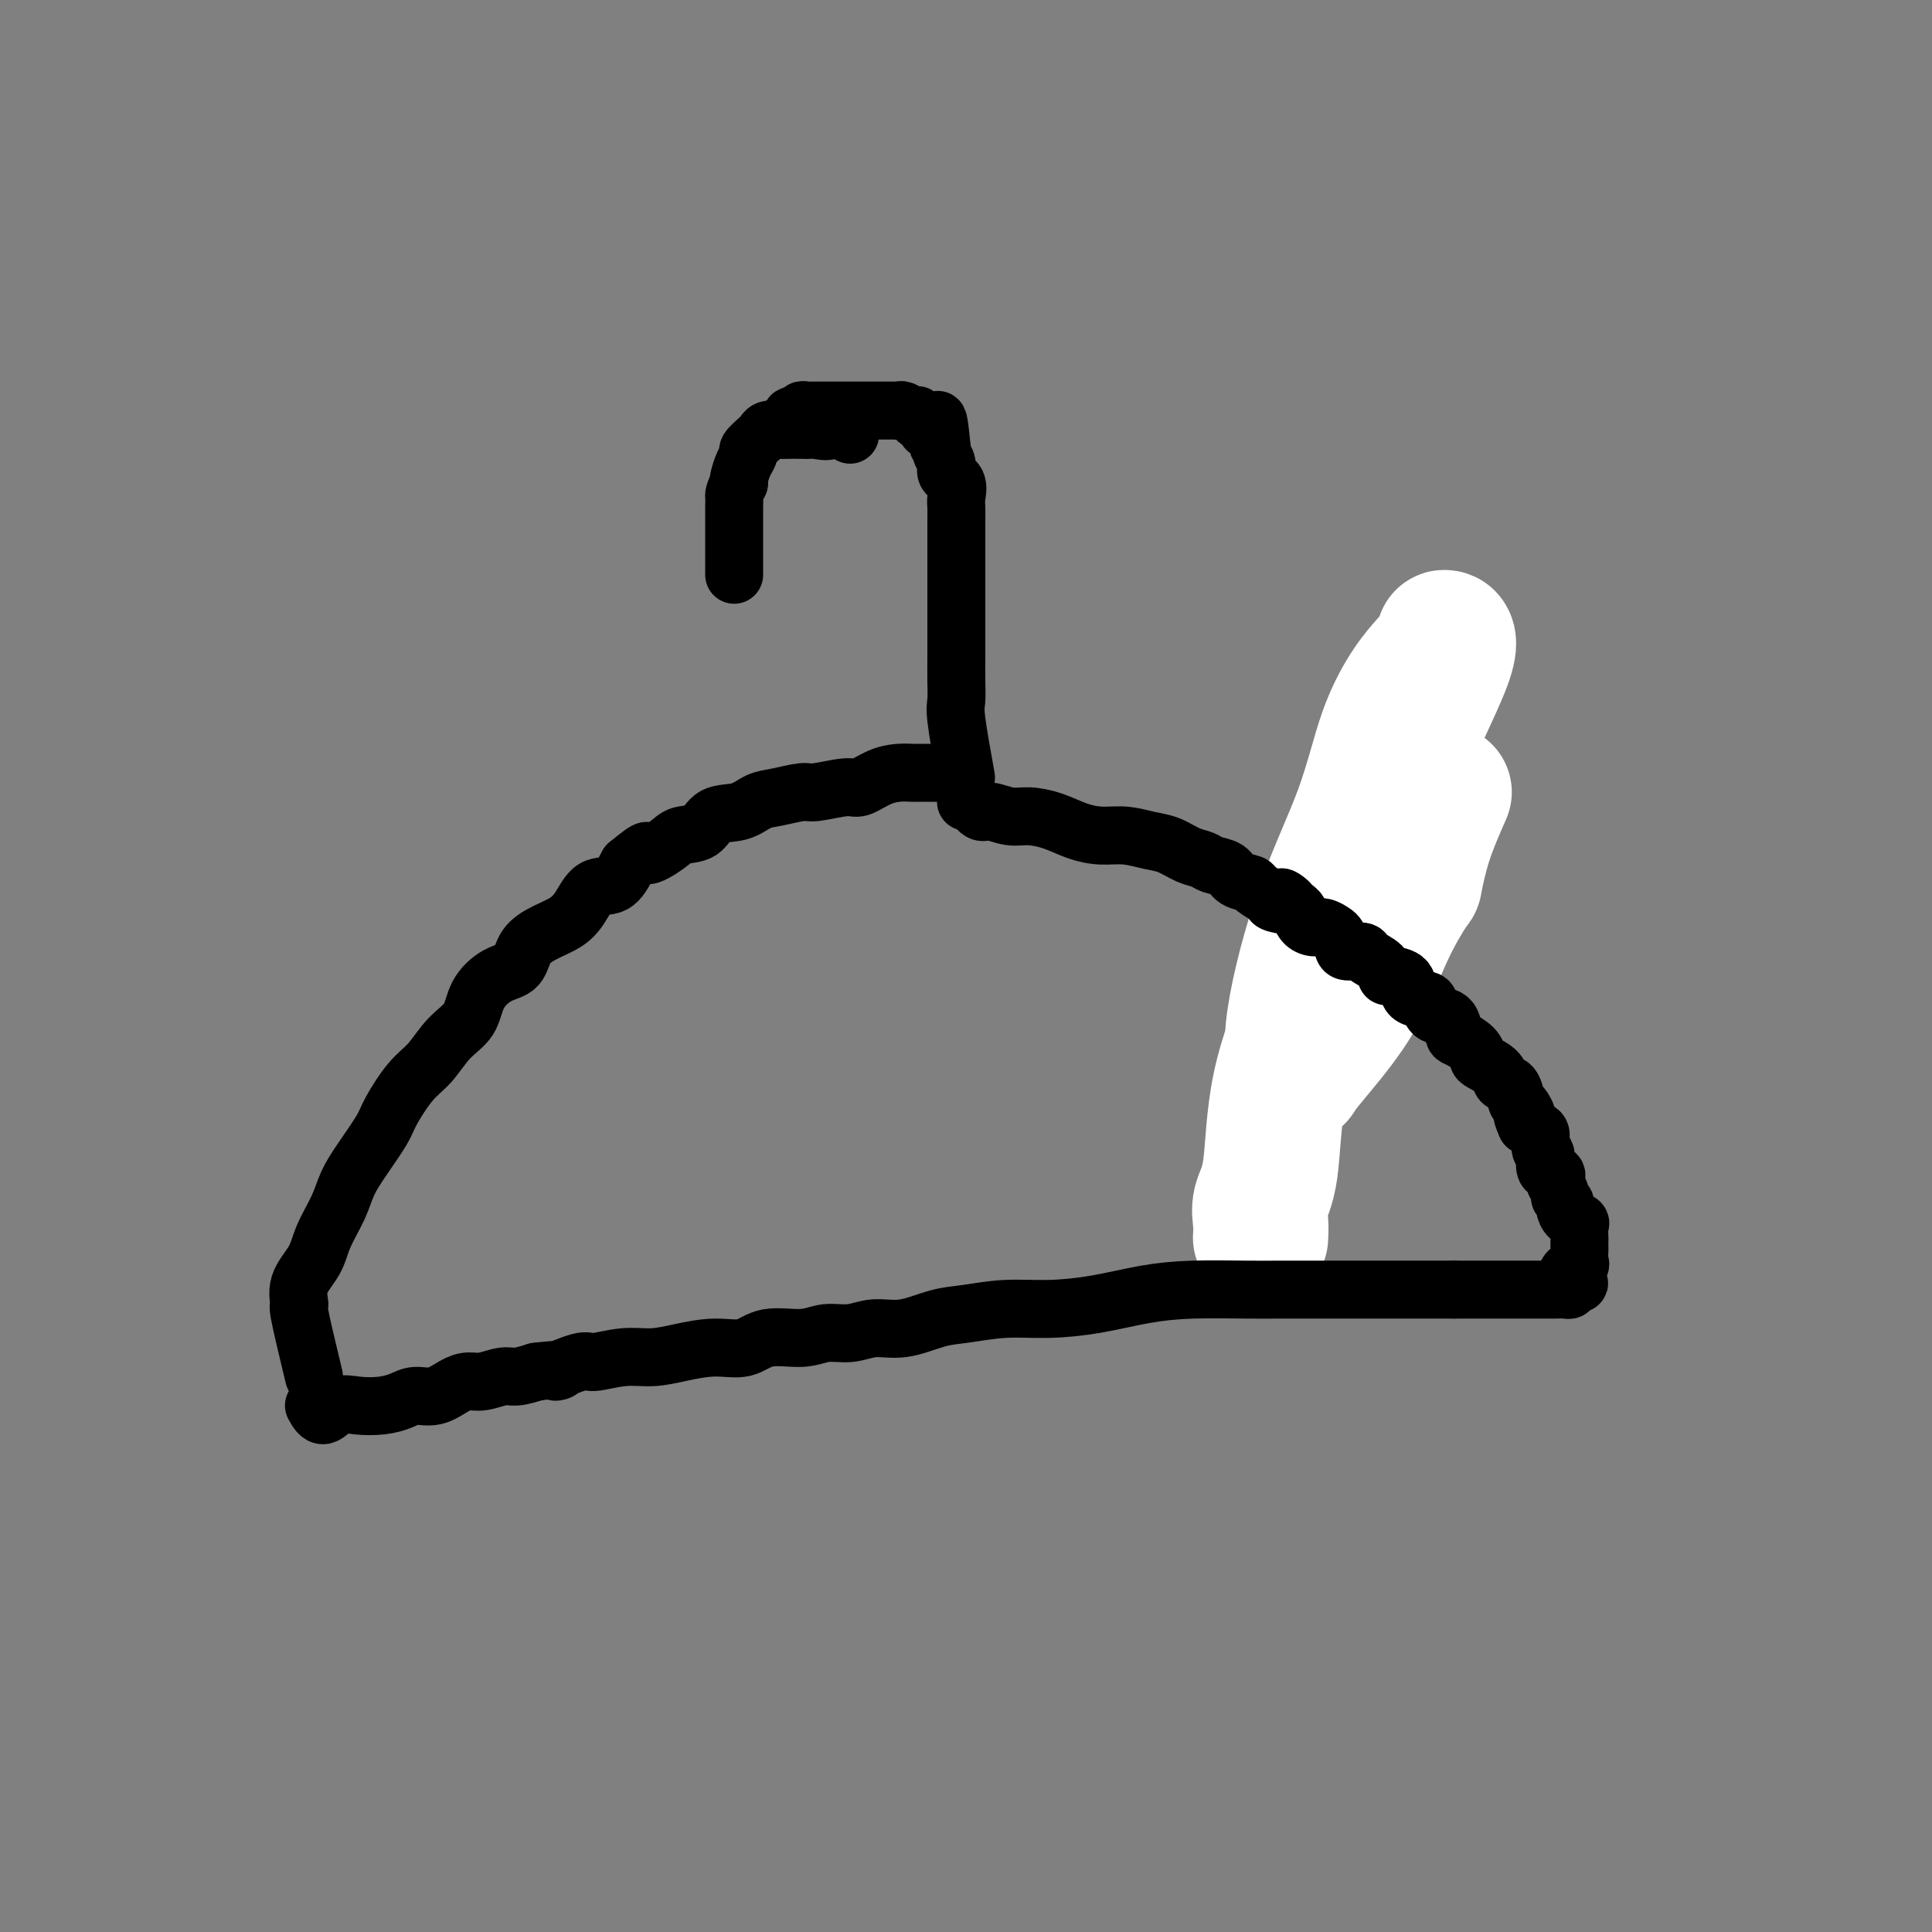
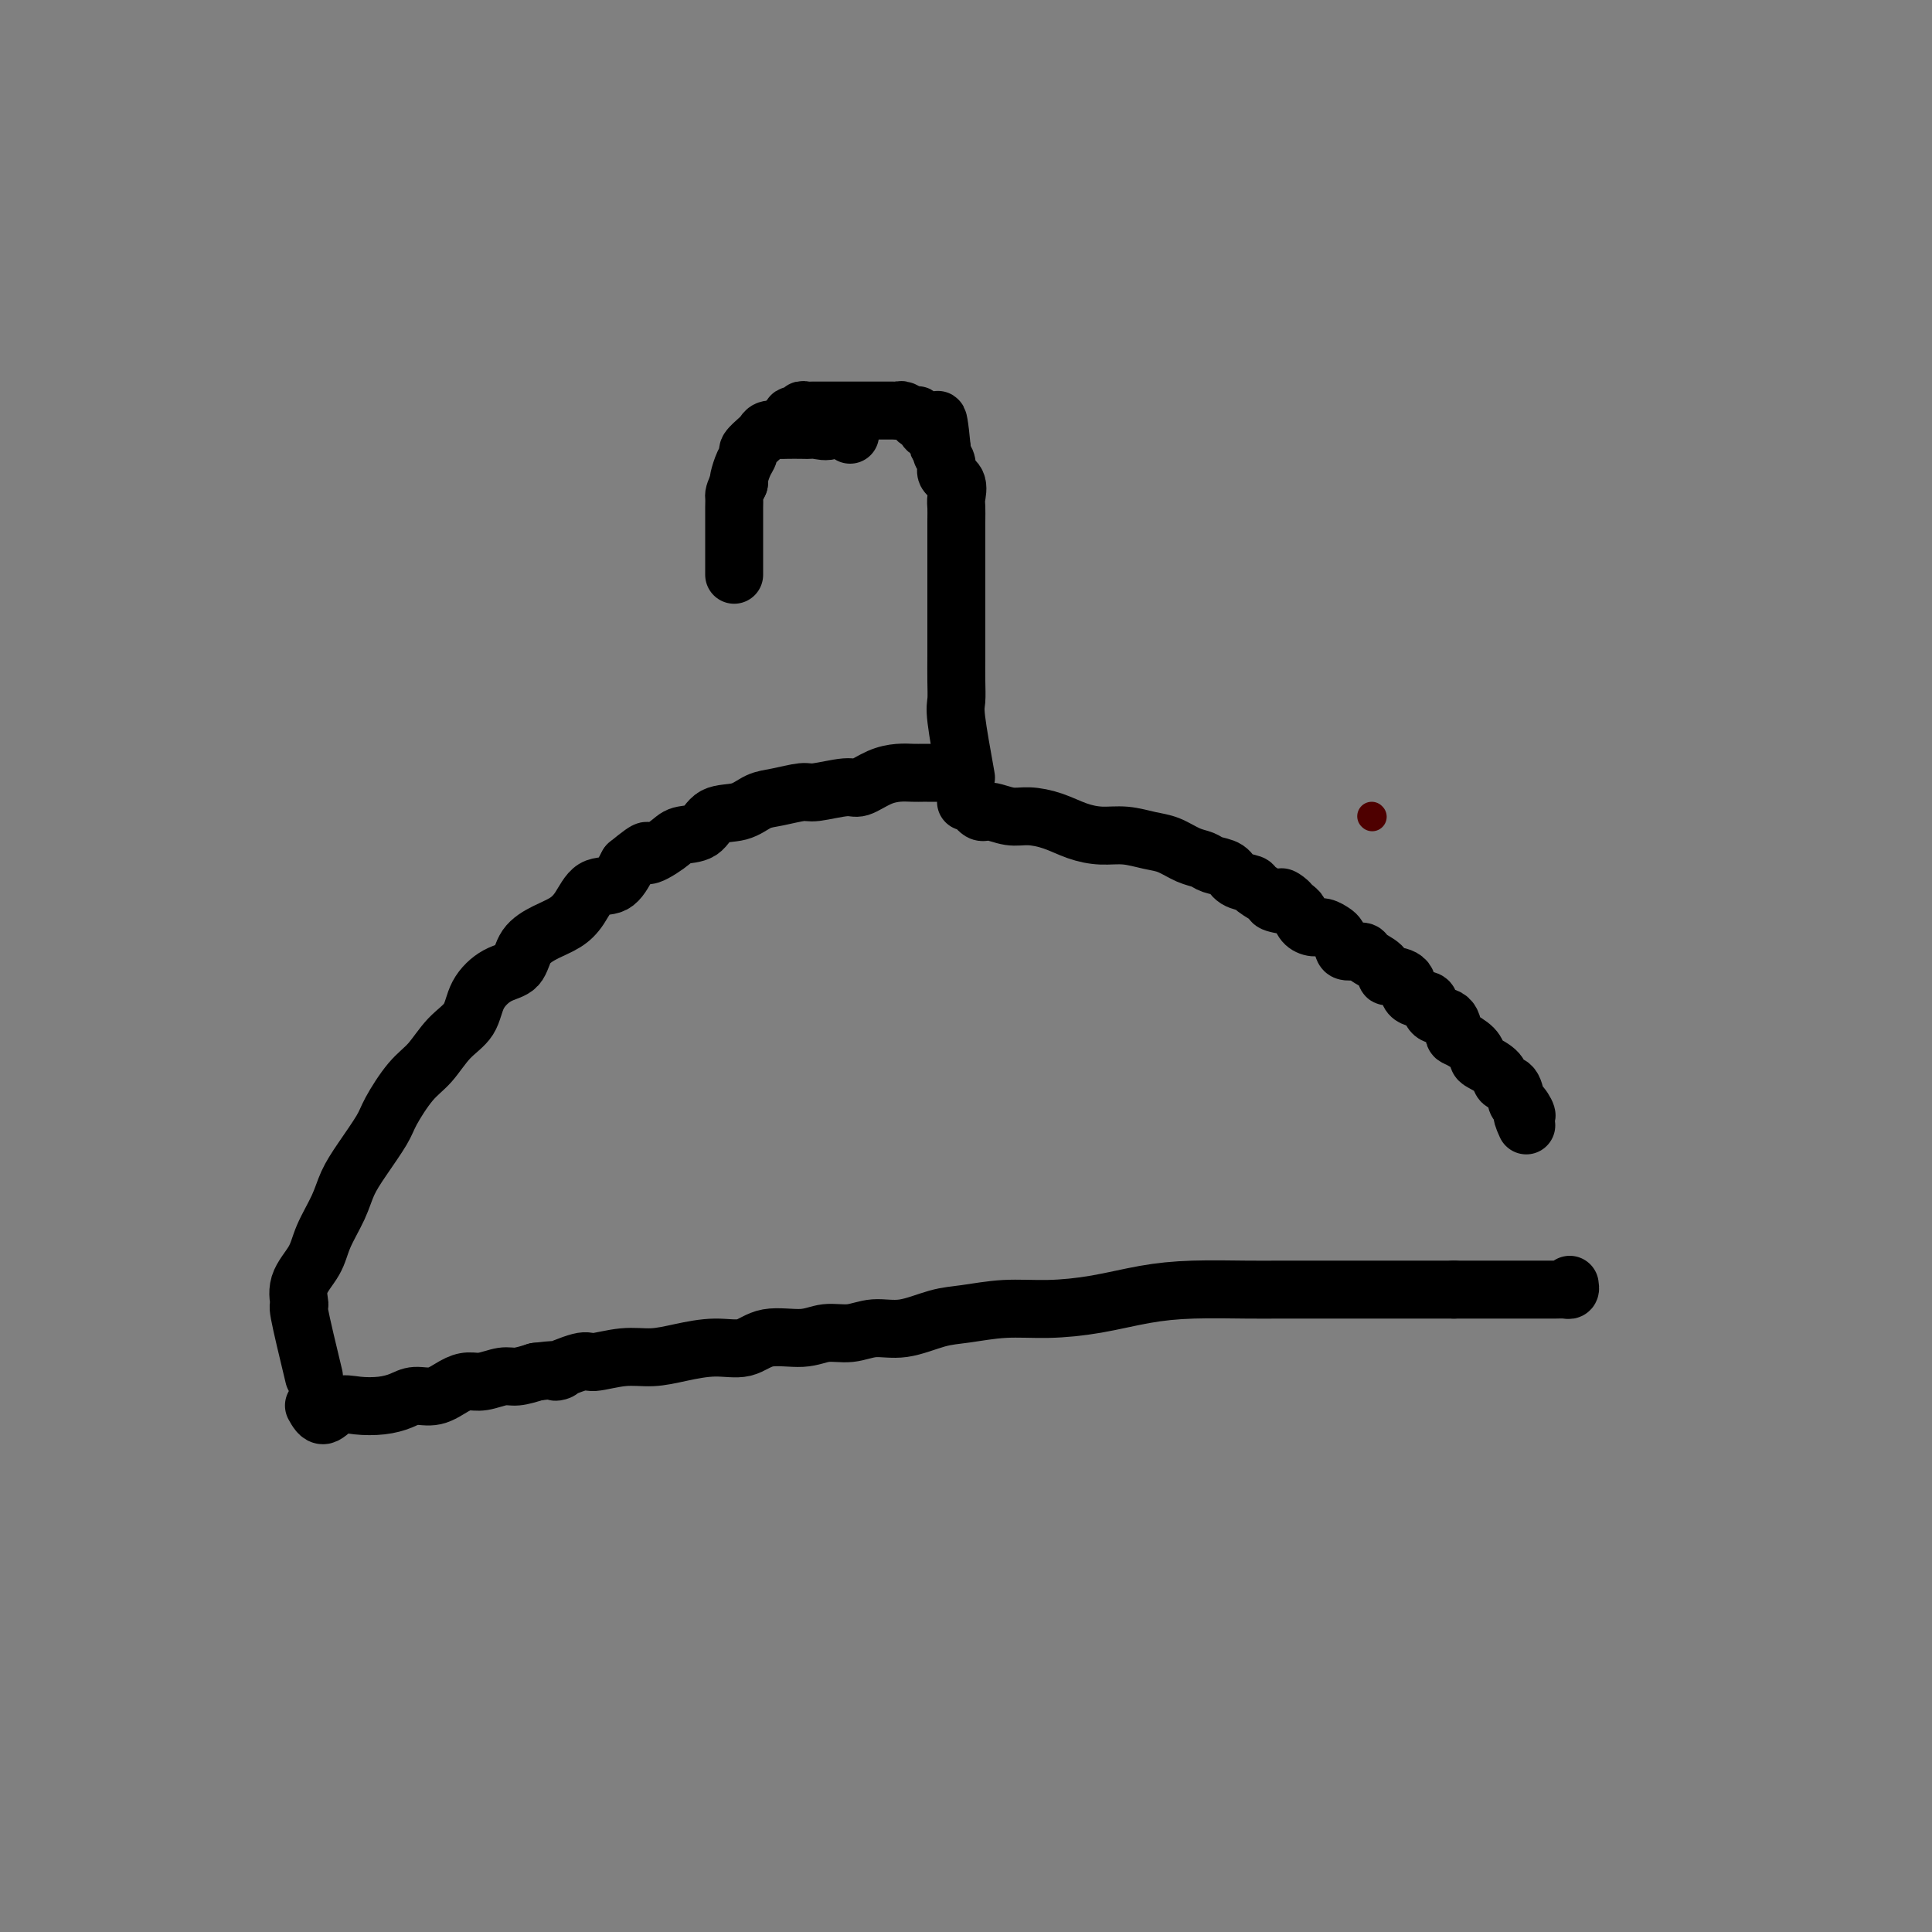
<svg xmlns="http://www.w3.org/2000/svg" viewBox="0 0 400 400" version="1.1">
  <rect x="0" y="0" width="400" height="400" fill="#808080" stroke="none" />
  <g fill="none" stroke="#4E0000" stroke-width="6" stroke-linecap="round" stroke-linejoin="round">
    <path d="M284,169c0.000,0.000 0.100,0.100 0.1,0.1" />
  </g>
  <g fill="none" stroke="#FFFFFF" stroke-width="28" stroke-linecap="round" stroke-linejoin="round">
-     <path d="M299,164c-1.463,3.331 -2.926,6.661 -4,10c-1.074,3.339 -1.760,6.686 -2,8c-0.240,1.314 -0.033,0.597 -1,2c-0.967,1.403 -3.109,4.928 -5,9c-1.891,4.072 -3.530,8.690 -6,13c-2.470,4.310 -5.771,8.311 -8,11c-2.229,2.689 -3.388,4.065 -4,5c-0.612,0.935 -0.679,1.430 -1,0c-0.321,-1.430 -0.897,-4.784 0,-11c0.897,-6.216 3.268,-15.295 6,-23c2.732,-7.705 5.826,-14.036 8,-20c2.174,-5.964 3.428,-11.560 5,-16c1.572,-4.440 3.464,-7.726 5,-10c1.536,-2.274 2.718,-3.538 4,-5c1.282,-1.462 2.663,-3.122 3,-4c0.337,-0.878 -0.372,-0.975 0,-1c0.372,-0.025 1.825,0.022 0,5c-1.825,4.978 -6.927,14.887 -12,27c-5.073,12.113 -10.116,26.431 -14,37c-3.884,10.569 -6.610,17.389 -8,24c-1.390,6.611 -1.444,13.012 -2,17c-0.556,3.988 -1.613,5.564 -2,7c-0.387,1.436 -0.104,2.733 0,4c0.104,1.267 0.030,2.505 0,3c-0.030,0.495 -0.015,0.248 0,0" />
-   </g>
+     </g>
  <g fill="none" stroke="#000000" stroke-width="12" stroke-linecap="round" stroke-linejoin="round">
    <path d="M65,291c0.594,1.070 1.187,2.141 2,2c0.813,-0.141 1.844,-1.492 3,-2c1.156,-0.508 2.437,-0.173 4,0c1.563,0.173 3.408,0.183 5,0c1.592,-0.183 2.929,-0.561 4,-1c1.071,-0.439 1.874,-0.940 3,-1c1.126,-0.060 2.574,0.320 4,0c1.426,-0.320 2.832,-1.339 4,-2c1.168,-0.661 2.100,-0.964 3,-1c0.900,-0.036 1.767,0.197 3,0c1.233,-0.197 2.832,-0.822 4,-1c1.168,-0.178 1.905,0.092 3,0c1.095,-0.092 2.547,-0.546 4,-1" />
    <path d="M111,284c7.747,-0.957 4.115,0.151 4,0c-0.115,-0.151 3.289,-1.560 5,-2c1.711,-0.440 1.730,0.088 3,0c1.270,-0.088 3.792,-0.792 6,-1c2.208,-0.208 4.103,0.080 6,0c1.897,-0.080 3.795,-0.528 6,-1c2.205,-0.472 4.717,-0.968 7,-1c2.283,-0.032 4.336,0.399 6,0c1.664,-0.399 2.940,-1.628 5,-2c2.060,-0.372 4.905,0.112 7,0c2.095,-0.112 3.441,-0.822 5,-1c1.559,-0.178 3.330,0.174 5,0c1.670,-0.174 3.237,-0.874 5,-1c1.763,-0.126 3.720,0.320 6,0c2.280,-0.320 4.882,-1.408 7,-2c2.118,-0.592 3.753,-0.687 6,-1c2.247,-0.313 5.106,-0.844 8,-1c2.894,-0.156 5.823,0.063 9,0c3.177,-0.063 6.602,-0.409 10,-1c3.398,-0.591 6.771,-1.426 10,-2c3.229,-0.574 6.316,-0.886 10,-1c3.684,-0.114 7.966,-0.031 11,0c3.034,0.031 4.820,0.008 7,0c2.180,-0.008 4.754,-0.002 7,0c2.246,0.002 4.166,0.001 6,0c1.834,-0.001 3.583,-0.000 5,0c1.417,0.000 2.501,0.000 4,0c1.499,-0.000 3.412,-0.000 5,0c1.588,0.000 2.851,0.000 4,0c1.149,-0.000 2.186,-0.000 3,0c0.814,0.000 1.407,0.000 2,0" />
    <path d="M301,267c8.489,0.000 2.712,0.000 1,0c-1.712,-0.000 0.641,-0.000 2,0c1.359,0.000 1.724,0.000 2,0c0.276,-0.000 0.463,-0.000 1,0c0.537,0.000 1.422,0.000 2,0c0.578,-0.000 0.847,-0.000 2,0c1.153,0.000 3.190,0.000 4,0c0.810,-0.000 0.391,-0.000 1,0c0.609,0.000 2.244,0.001 3,0c0.756,-0.001 0.634,-0.003 1,0c0.366,0.003 1.222,0.011 2,0c0.778,-0.011 1.479,-0.041 2,0c0.521,0.041 0.863,0.155 1,0c0.137,-0.155 0.068,-0.577 0,-1" />
-     <path d="M325,266c3.745,-0.274 1.109,-0.458 0,-1c-1.109,-0.542 -0.689,-1.440 0,-2c0.689,-0.560 1.649,-0.780 2,-1c0.351,-0.220 0.094,-0.439 0,-1c-0.094,-0.561 -0.026,-1.463 0,-2c0.026,-0.537 0.009,-0.707 0,-1c-0.009,-0.293 -0.009,-0.707 0,-1c0.009,-0.293 0.026,-0.463 0,-1c-0.026,-0.537 -0.097,-1.439 0,-2c0.097,-0.561 0.362,-0.780 0,-1c-0.362,-0.220 -1.350,-0.439 -2,-1c-0.650,-0.561 -0.962,-1.464 -1,-2c-0.038,-0.536 0.200,-0.707 0,-1c-0.200,-0.293 -0.836,-0.709 -1,-1c-0.164,-0.291 0.144,-0.457 0,-1c-0.144,-0.543 -0.742,-1.463 -1,-2c-0.258,-0.537 -0.178,-0.691 0,-1c0.178,-0.309 0.455,-0.773 0,-1c-0.455,-0.227 -1.641,-0.218 -2,-1c-0.359,-0.782 0.108,-2.356 0,-3c-0.108,-0.644 -0.792,-0.358 -1,-1c-0.208,-0.642 0.059,-2.211 0,-3c-0.059,-0.789 -0.446,-0.797 -1,-1c-0.554,-0.203 -1.277,-0.602 -2,-1" />
    <path d="M316,233c-1.655,-3.584 -0.293,-2.045 0,-2c0.293,0.045 -0.483,-1.405 -1,-2c-0.517,-0.595 -0.776,-0.334 -1,-1c-0.224,-0.666 -0.414,-2.258 -1,-3c-0.586,-0.742 -1.570,-0.635 -2,-1c-0.430,-0.365 -0.308,-1.201 -1,-2c-0.692,-0.799 -2.199,-1.560 -3,-2c-0.801,-0.440 -0.895,-0.560 -1,-1c-0.105,-0.440 -0.221,-1.202 -1,-2c-0.779,-0.798 -2.223,-1.632 -3,-2c-0.777,-0.368 -0.889,-0.270 -1,-1c-0.111,-0.730 -0.223,-2.288 -1,-3c-0.777,-0.712 -2.220,-0.579 -3,-1c-0.780,-0.421 -0.899,-1.395 -1,-2c-0.101,-0.605 -0.185,-0.840 -1,-1c-0.815,-0.160 -2.363,-0.245 -3,-1c-0.637,-0.755 -0.364,-2.181 -1,-3c-0.636,-0.819 -2.182,-1.032 -3,-1c-0.818,0.032 -0.909,0.310 -1,0c-0.091,-0.310 -0.181,-1.209 -1,-2c-0.819,-0.791 -2.366,-1.472 -3,-2c-0.634,-0.528 -0.354,-0.901 -1,-1c-0.646,-0.099 -2.218,0.075 -3,0c-0.782,-0.075 -0.776,-0.398 -1,-1c-0.224,-0.602 -0.680,-1.484 -1,-2c-0.320,-0.516 -0.506,-0.667 -1,-1c-0.494,-0.333 -1.298,-0.849 -2,-1c-0.702,-0.151 -1.302,0.063 -2,0c-0.698,-0.063 -1.496,-0.401 -2,-1c-0.504,-0.599 -0.716,-1.457 -1,-2c-0.284,-0.543 -0.642,-0.772 -1,-1" />
    <path d="M268,188c-4.998,-3.793 -1.494,-1.776 -1,-1c0.494,0.776 -2.021,0.311 -3,0c-0.979,-0.311 -0.421,-0.468 -1,-1c-0.579,-0.532 -2.295,-1.438 -3,-2c-0.705,-0.562 -0.401,-0.781 -1,-1c-0.599,-0.219 -2.102,-0.439 -3,-1c-0.898,-0.561 -1.191,-1.464 -2,-2c-0.809,-0.536 -2.133,-0.707 -3,-1c-0.867,-0.293 -1.277,-0.709 -2,-1c-0.723,-0.291 -1.760,-0.456 -3,-1c-1.240,-0.544 -2.683,-1.468 -4,-2c-1.317,-0.532 -2.507,-0.671 -4,-1c-1.493,-0.329 -3.288,-0.849 -5,-1c-1.712,-0.151 -3.342,0.066 -5,0c-1.658,-0.066 -3.344,-0.414 -5,-1c-1.656,-0.586 -3.283,-1.409 -5,-2c-1.717,-0.591 -3.524,-0.951 -5,-1c-1.476,-0.049 -2.620,0.211 -4,0c-1.380,-0.211 -2.997,-0.894 -4,-1c-1.003,-0.106 -1.393,0.363 -2,0c-0.607,-0.363 -1.433,-1.559 -2,-2c-0.567,-0.441 -0.876,-0.126 -1,0c-0.124,0.126 -0.062,0.063 0,0" />
    <path d="M65,285c-1.290,-5.357 -2.579,-10.713 -3,-13c-0.421,-2.287 0.027,-1.503 0,-2c-0.027,-0.497 -0.527,-2.274 0,-4c0.527,-1.726 2.082,-3.400 3,-5c0.918,-1.600 1.198,-3.124 2,-5c0.802,-1.876 2.124,-4.102 3,-6c0.876,-1.898 1.304,-3.467 2,-5c0.696,-1.533 1.659,-3.031 3,-5c1.341,-1.969 3.061,-4.410 4,-6c0.939,-1.590 1.099,-2.328 2,-4c0.901,-1.672 2.543,-4.277 4,-6c1.457,-1.723 2.727,-2.563 4,-4c1.273,-1.437 2.547,-3.471 4,-5c1.453,-1.529 3.083,-2.552 4,-4c0.917,-1.448 1.119,-3.322 2,-5c0.881,-1.678 2.441,-3.159 4,-4c1.559,-0.841 3.117,-1.042 4,-2c0.883,-0.958 1.092,-2.674 2,-4c0.908,-1.326 2.515,-2.261 4,-3c1.485,-0.739 2.848,-1.281 4,-2c1.152,-0.719 2.092,-1.615 3,-3c0.908,-1.385 1.783,-3.257 3,-4c1.217,-0.743 2.776,-0.355 4,-1c1.224,-0.645 2.112,-2.322 3,-4" />
    <path d="M130,179c5.493,-4.540 3.724,-2.390 4,-2c0.276,0.390 2.597,-0.980 4,-2c1.403,-1.020 1.887,-1.692 3,-2c1.113,-0.308 2.855,-0.253 4,-1c1.145,-0.747 1.693,-2.295 3,-3c1.307,-0.705 3.371,-0.566 5,-1c1.629,-0.434 2.821,-1.441 4,-2c1.179,-0.559 2.345,-0.670 4,-1c1.655,-0.330 3.800,-0.880 5,-1c1.200,-0.120 1.455,0.188 3,0c1.545,-0.188 4.381,-0.874 6,-1c1.619,-0.126 2.020,0.306 3,0c0.980,-0.306 2.537,-1.350 4,-2c1.463,-0.650 2.830,-0.906 4,-1c1.170,-0.094 2.142,-0.025 3,0c0.858,0.025 1.601,0.007 2,0c0.399,-0.007 0.454,-0.002 1,0c0.546,0.002 1.585,0.001 2,0c0.415,-0.001 0.208,-0.000 0,0" />
    <path d="M200,161c-0.845,-4.706 -1.691,-9.412 -2,-12c-0.309,-2.588 -0.083,-3.060 0,-4c0.083,-0.940 0.022,-2.350 0,-4c-0.022,-1.650 -0.006,-3.539 0,-5c0.006,-1.461 0.002,-2.493 0,-4c-0.002,-1.507 -0.000,-3.490 0,-5c0.000,-1.510 0.000,-2.546 0,-4c-0.000,-1.454 0.000,-3.324 0,-5c-0.000,-1.676 -0.001,-3.158 0,-4c0.001,-0.842 0.002,-1.044 0,-2c-0.002,-0.956 -0.008,-2.665 0,-4c0.008,-1.335 0.031,-2.297 0,-3c-0.031,-0.703 -0.117,-1.148 0,-2c0.117,-0.852 0.437,-2.112 0,-3c-0.437,-0.888 -1.633,-1.403 -2,-2c-0.367,-0.597 0.093,-1.276 0,-2c-0.093,-0.724 -0.741,-1.493 -1,-2c-0.259,-0.507 -0.130,-0.754 0,-1" />
    <path d="M195,93c-1.029,-10.919 -1.103,-4.217 -1,-2c0.103,2.217 0.382,-0.051 0,-1c-0.382,-0.949 -1.425,-0.579 -2,-1c-0.575,-0.421 -0.683,-1.633 -1,-2c-0.317,-0.367 -0.844,0.112 -1,0c-0.156,-0.112 0.060,-0.815 0,-1c-0.060,-0.185 -0.396,0.146 -1,0c-0.604,-0.146 -1.475,-0.771 -2,-1c-0.525,-0.229 -0.704,-0.061 -1,0c-0.296,0.061 -0.708,0.016 -1,0c-0.292,-0.016 -0.463,-0.004 -1,0c-0.537,0.004 -1.439,0.001 -2,0c-0.561,-0.001 -0.781,-0.000 -1,0c-0.219,0.000 -0.438,0.000 -1,0c-0.562,-0.000 -1.468,-0.000 -2,0c-0.532,0.000 -0.691,0.000 -1,0c-0.309,-0.000 -0.769,0.000 -1,0c-0.231,-0.000 -0.233,-0.000 -1,0c-0.767,0.000 -2.299,0.000 -3,0c-0.701,-0.000 -0.570,-0.001 -1,0c-0.430,0.001 -1.420,0.004 -2,0c-0.580,-0.004 -0.751,-0.016 -1,0c-0.249,0.016 -0.575,0.060 -1,0c-0.425,-0.060 -0.949,-0.222 -1,0c-0.051,0.222 0.371,0.829 0,1c-0.371,0.171 -1.535,-0.094 -2,0c-0.465,0.094 -0.233,0.547 0,1" />
    <path d="M176,90c-1.240,-1.494 -2.481,-2.989 -3,-3c-0.519,-0.011 -0.317,1.461 -1,2c-0.683,0.539 -2.252,0.145 -3,0c-0.748,-0.145 -0.676,-0.040 -1,0c-0.324,0.040 -1.043,0.014 -2,0c-0.957,-0.014 -2.153,-0.016 -3,0c-0.847,0.016 -1.345,0.050 -2,0c-0.655,-0.050 -1.467,-0.183 -2,0c-0.533,0.183 -0.787,0.681 -1,1c-0.213,0.319 -0.387,0.460 -1,1c-0.613,0.540 -1.667,1.479 -2,2c-0.333,0.521 0.055,0.624 0,1c-0.055,0.376 -0.553,1.024 -1,2c-0.447,0.976 -0.842,2.279 -1,3c-0.158,0.721 -0.079,0.861 0,1" />
    <path d="M153,100c-1.155,2.287 -1.041,2.503 -1,3c0.041,0.497 0.011,1.275 0,2c-0.011,0.725 -0.003,1.397 0,2c0.003,0.603 0.001,1.139 0,2c-0.001,0.861 -0.000,2.049 0,3c0.000,0.951 0.000,1.667 0,2c-0.000,0.333 -0.000,0.285 0,1c0.000,0.715 0.000,2.192 0,3c-0.000,0.808 -0.000,0.945 0,1c0.000,0.055 0.000,0.027 0,0" />
  </g>
</svg>